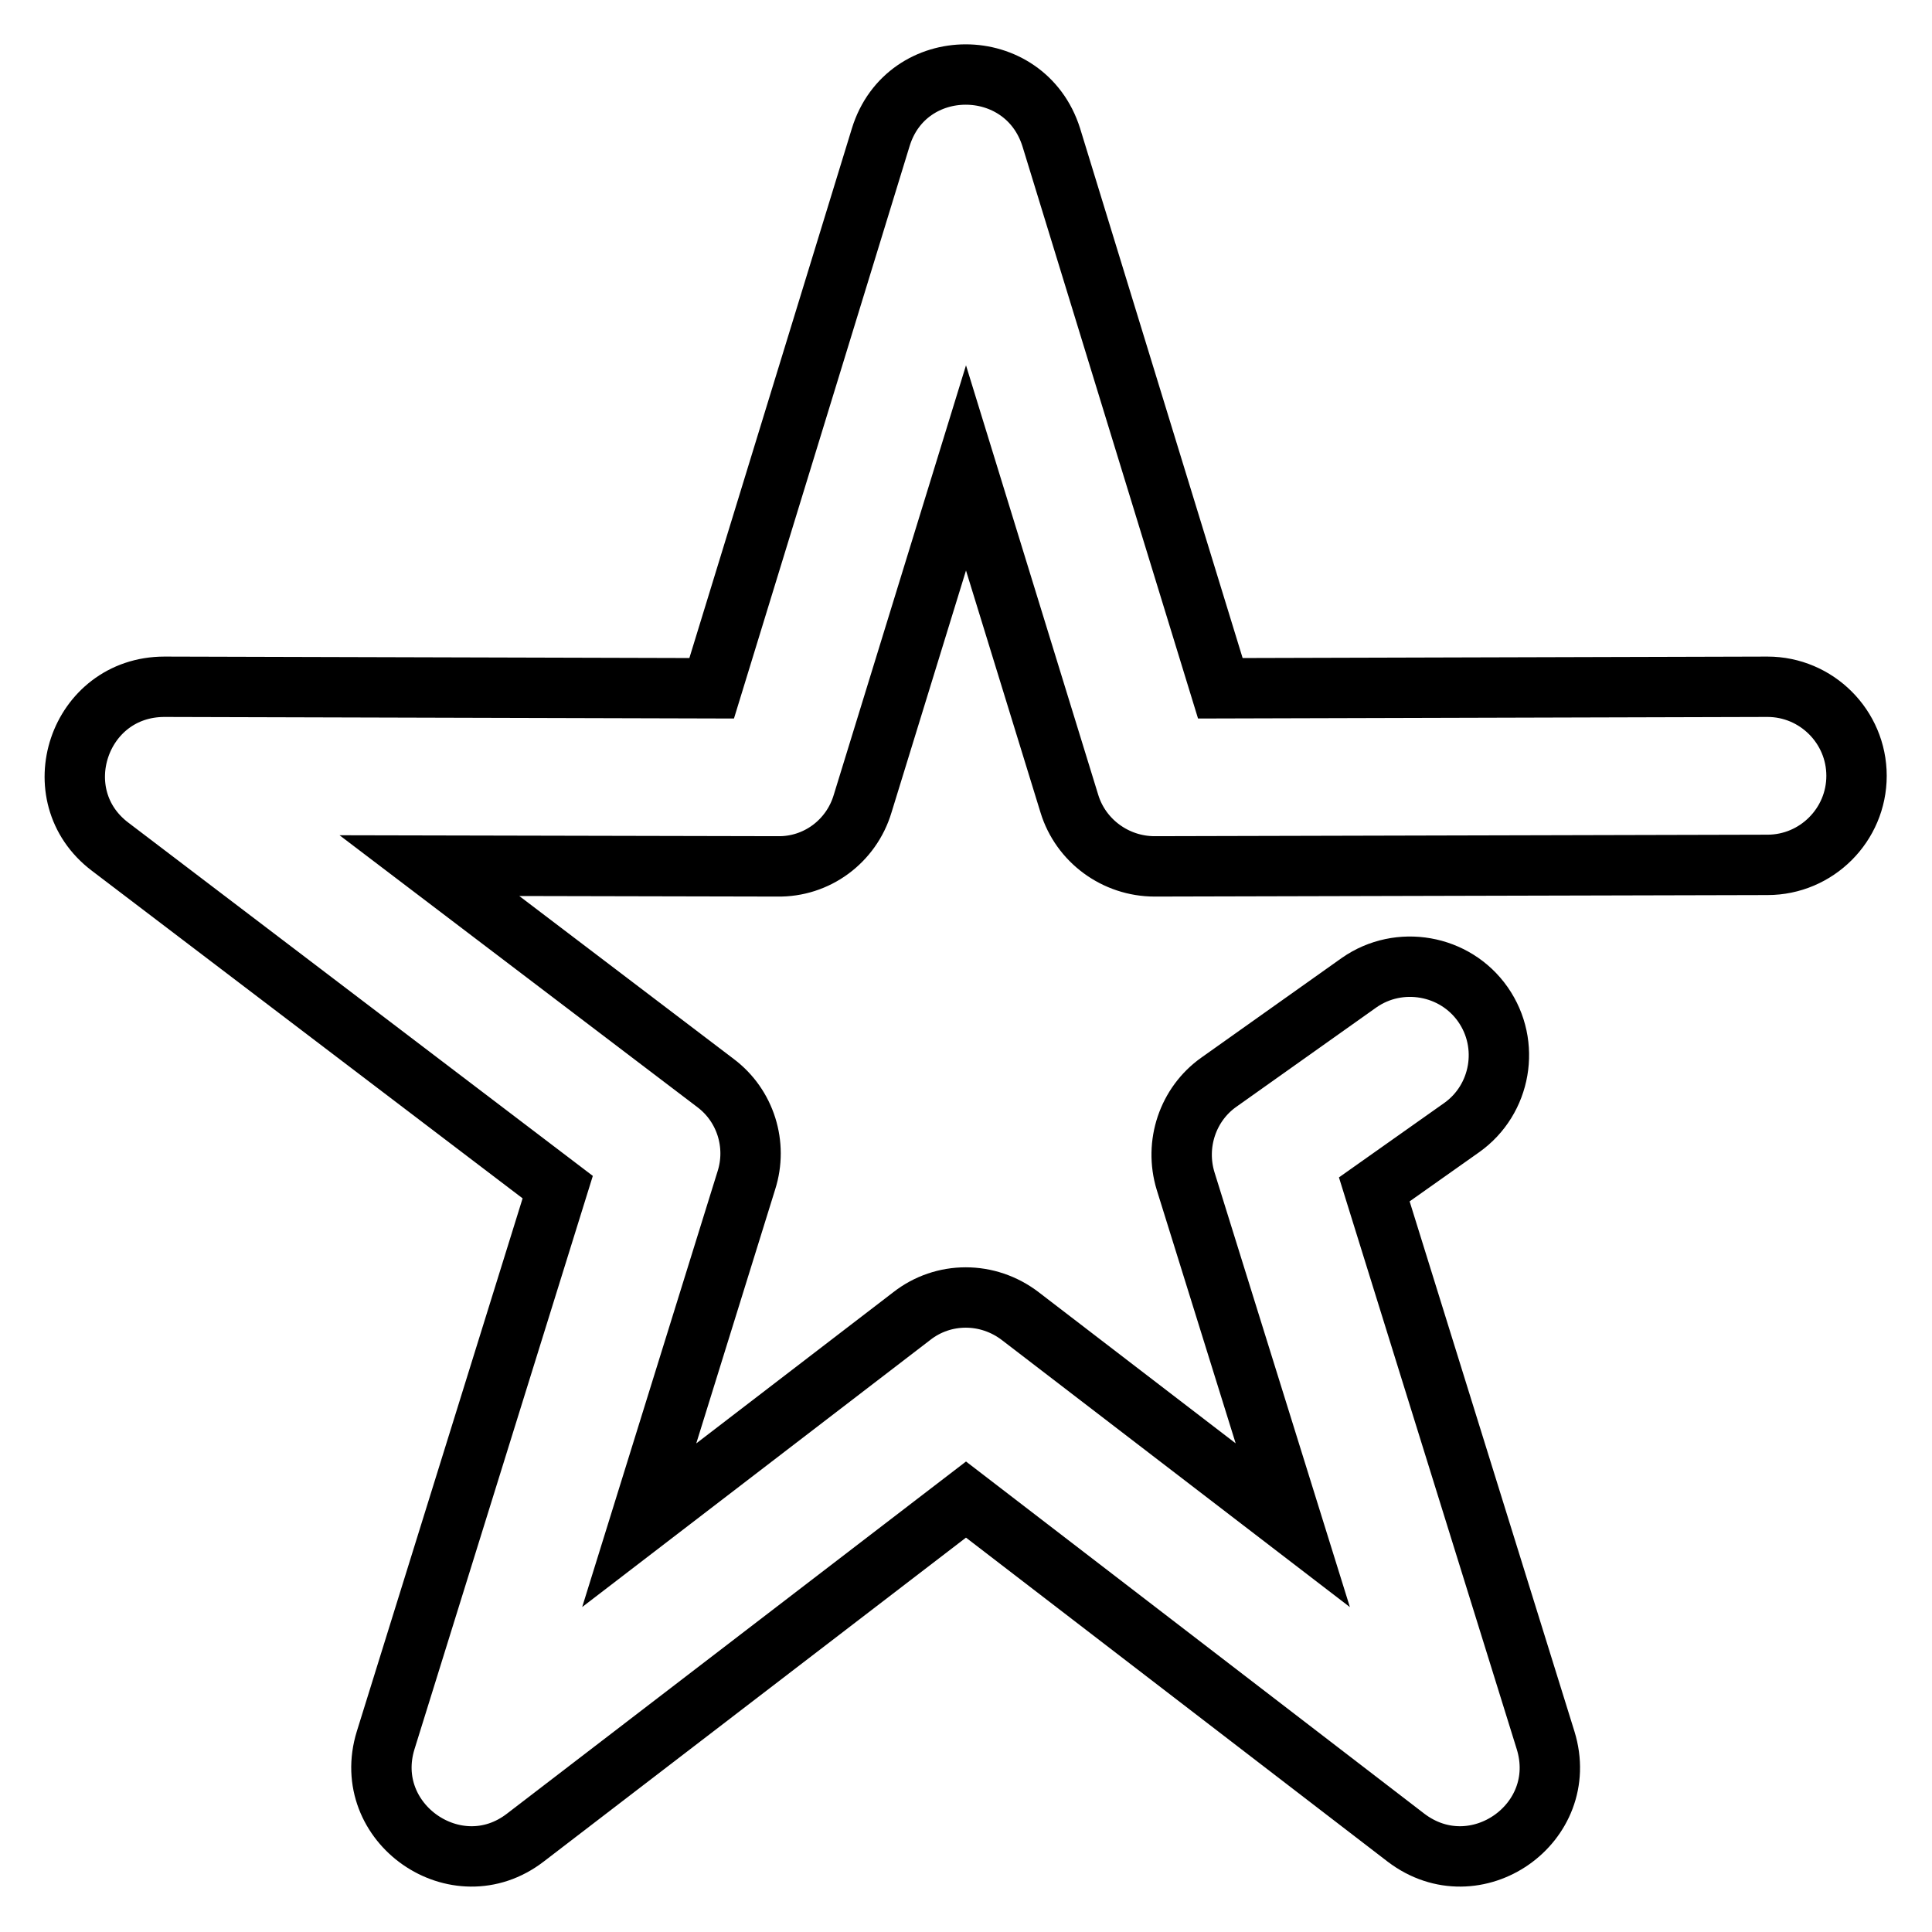
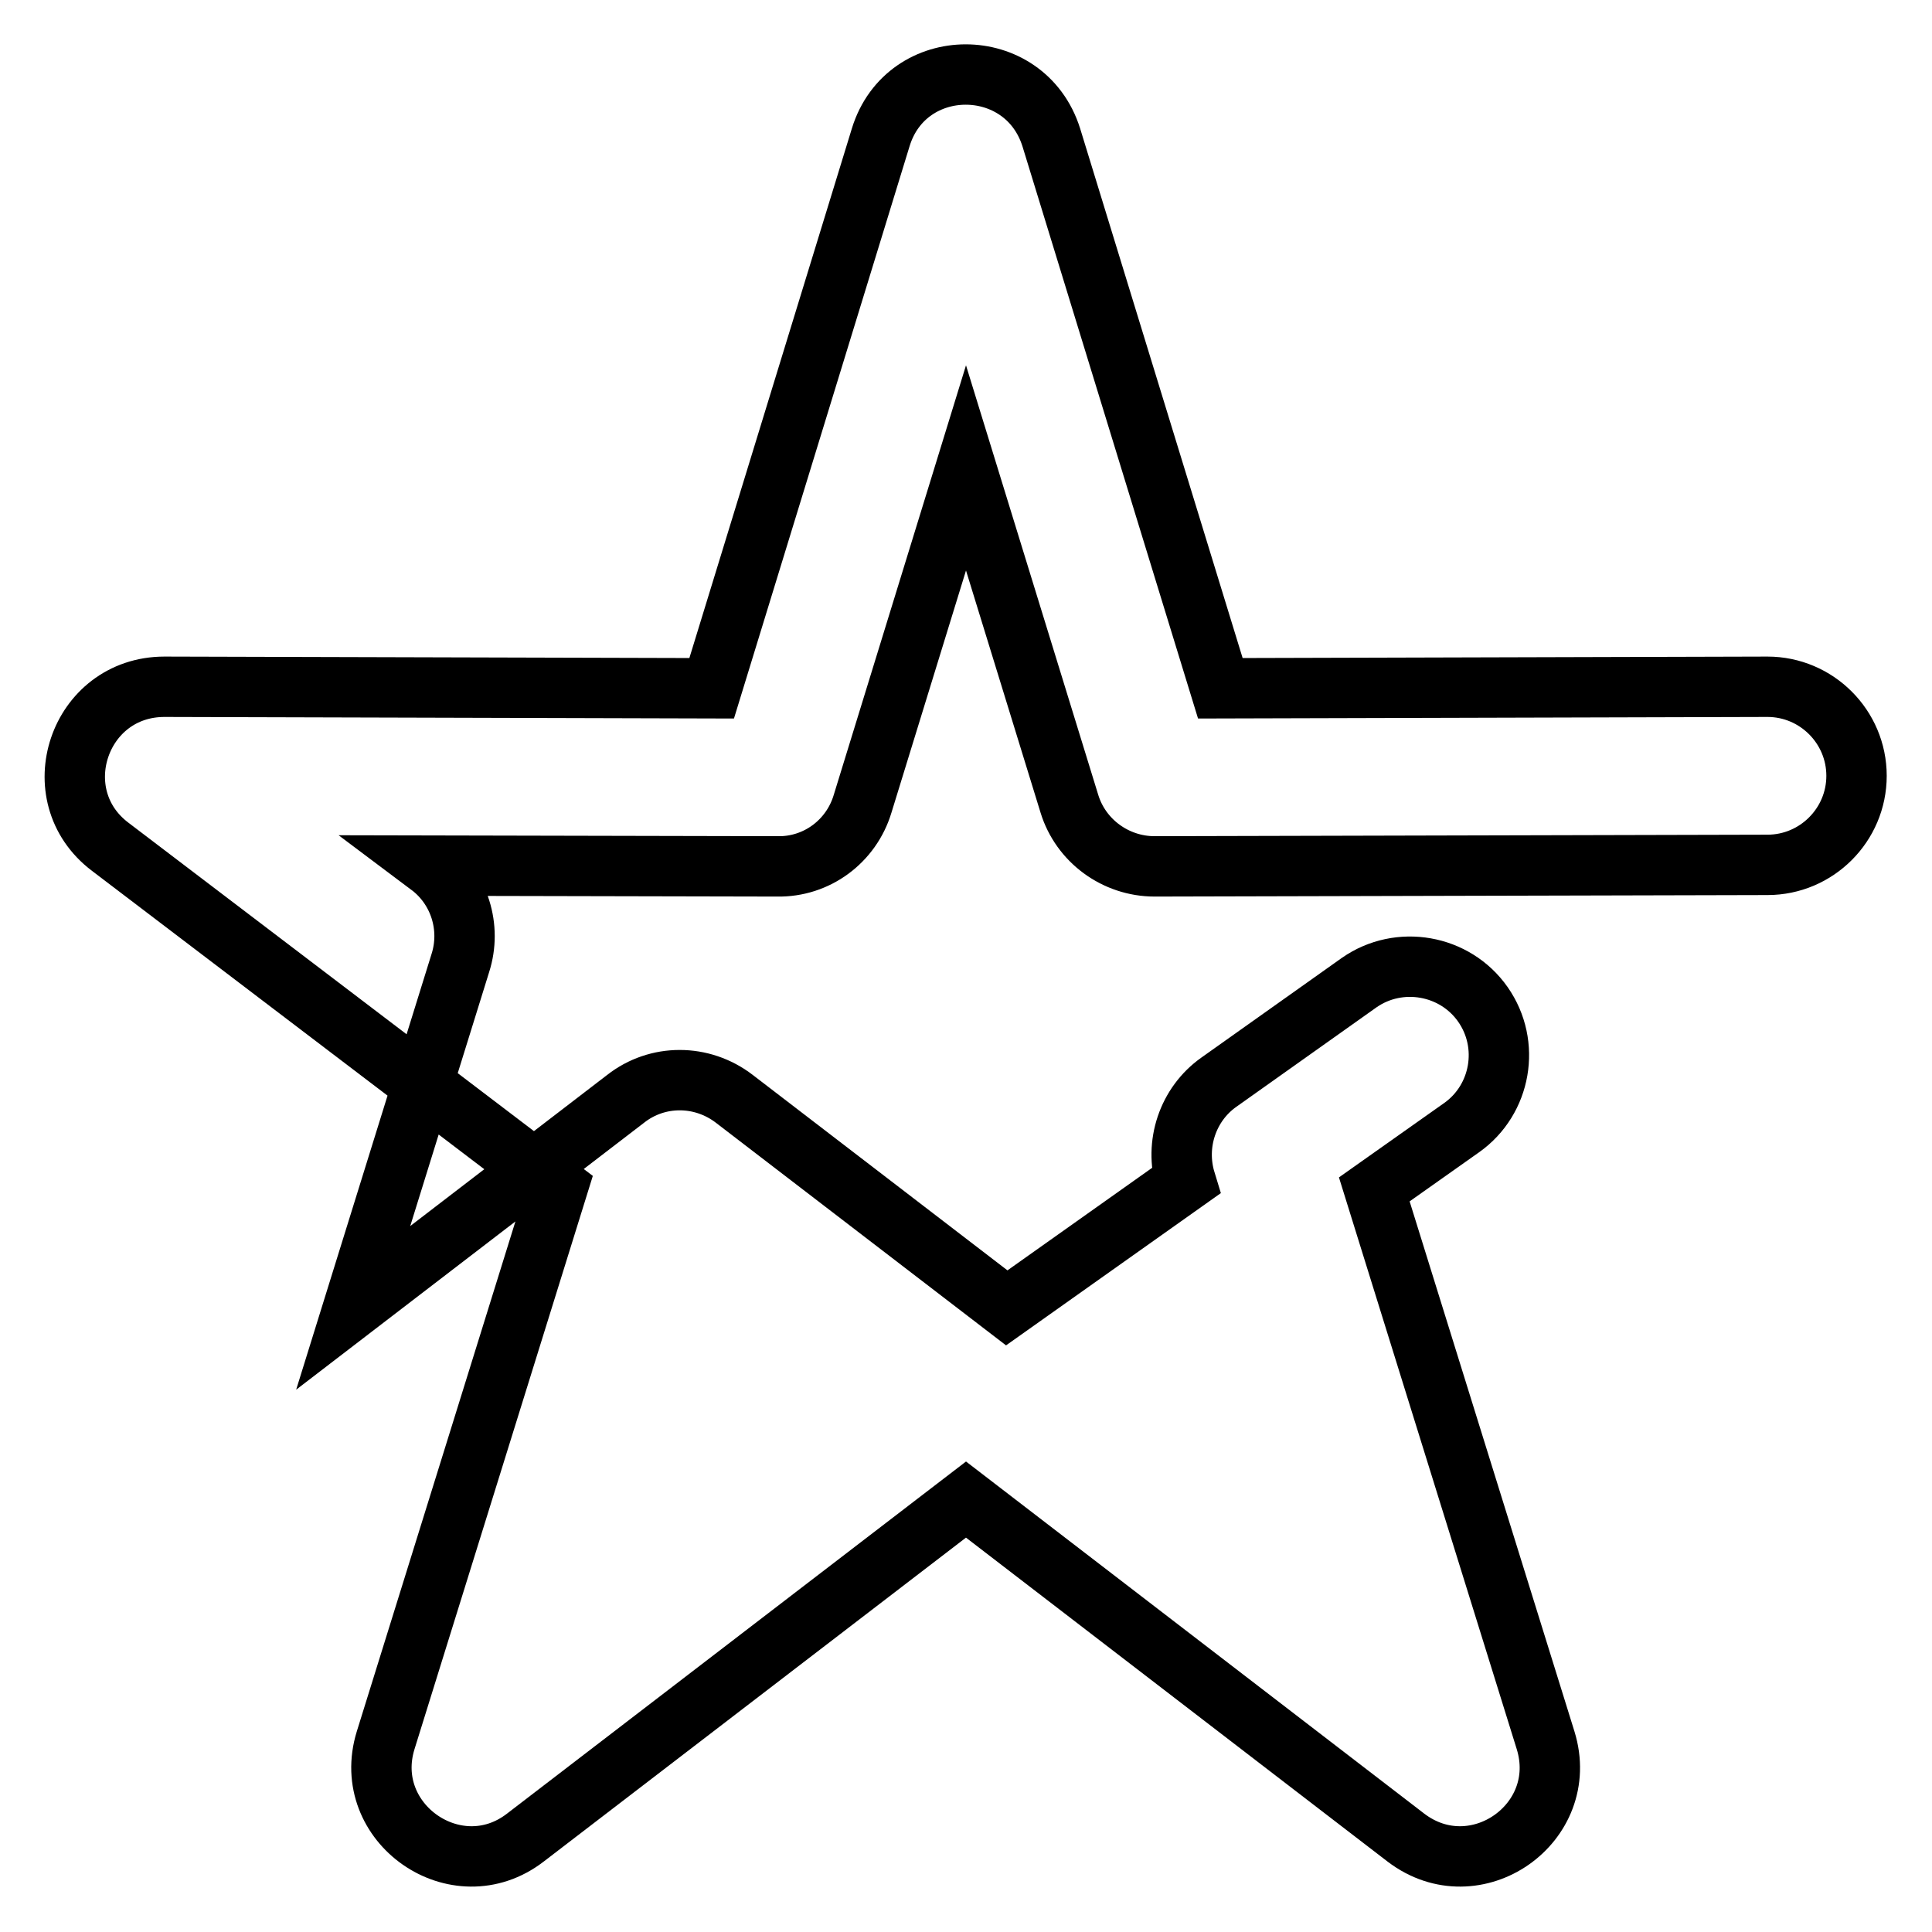
<svg xmlns="http://www.w3.org/2000/svg" version="1.1" x="0px" y="0px" viewBox="0 0 256 256" enable-background="new 0 0 256 256" xml:space="preserve">
  <g>
-     <path stroke-width="8" fill-opacity="0" stroke="#000000" d="M157.1,156.5c-1.5-4.9,0.3-10.2,4.4-13.1l18.6-13.2c5.3-3.7,12.7-2.4,16.4,2.9c3.7,5.3,2.4,12.6-2.8,16.3 l-11.6,8.2l22.7,73c3.4,11-9.3,19.9-18.5,12.9L128,198.7l-58.4,44.8c-9.1,7-21.9-1.9-18.5-12.9l22.8-73.3l-59.3-45.1 c-9-6.8-4.2-21.2,7.2-21.2l72.5,0.2l22.4-73c3.4-11.1,19.1-11.1,22.6,0l22.4,73l72.5-0.2c6.5,0,11.8,5.3,11.8,11.8 c0,6.5-5.3,11.8-11.8,11.8l-81.2,0.2c-5.2,0-9.8-3.4-11.3-8.3L128,62l-13.7,44.5c-1.5,5-6.1,8.4-11.3,8.3l-46.1-0.1l37.9,28.8 c4,3,5.6,8.2,4.1,12.9l-14.2,45.7l36.1-27.7c4.2-3.3,10.1-3.3,14.4,0l36.1,27.7L157.1,156.5L157.1,156.5z" />
+     <path stroke-width="8" fill-opacity="0" stroke="#000000" d="M157.1,156.5c-1.5-4.9,0.3-10.2,4.4-13.1l18.6-13.2c5.3-3.7,12.7-2.4,16.4,2.9c3.7,5.3,2.4,12.6-2.8,16.3 l-11.6,8.2l22.7,73c3.4,11-9.3,19.9-18.5,12.9L128,198.7l-58.4,44.8c-9.1,7-21.9-1.9-18.5-12.9l22.8-73.3l-59.3-45.1 c-9-6.8-4.2-21.2,7.2-21.2l72.5,0.2l22.4-73c3.4-11.1,19.1-11.1,22.6,0l22.4,73l72.5-0.2c6.5,0,11.8,5.3,11.8,11.8 c0,6.5-5.3,11.8-11.8,11.8l-81.2,0.2c-5.2,0-9.8-3.4-11.3-8.3L128,62l-13.7,44.5c-1.5,5-6.1,8.4-11.3,8.3l-46.1-0.1c4,3,5.6,8.2,4.1,12.9l-14.2,45.7l36.1-27.7c4.2-3.3,10.1-3.3,14.4,0l36.1,27.7L157.1,156.5L157.1,156.5z" />
  </g>
</svg>